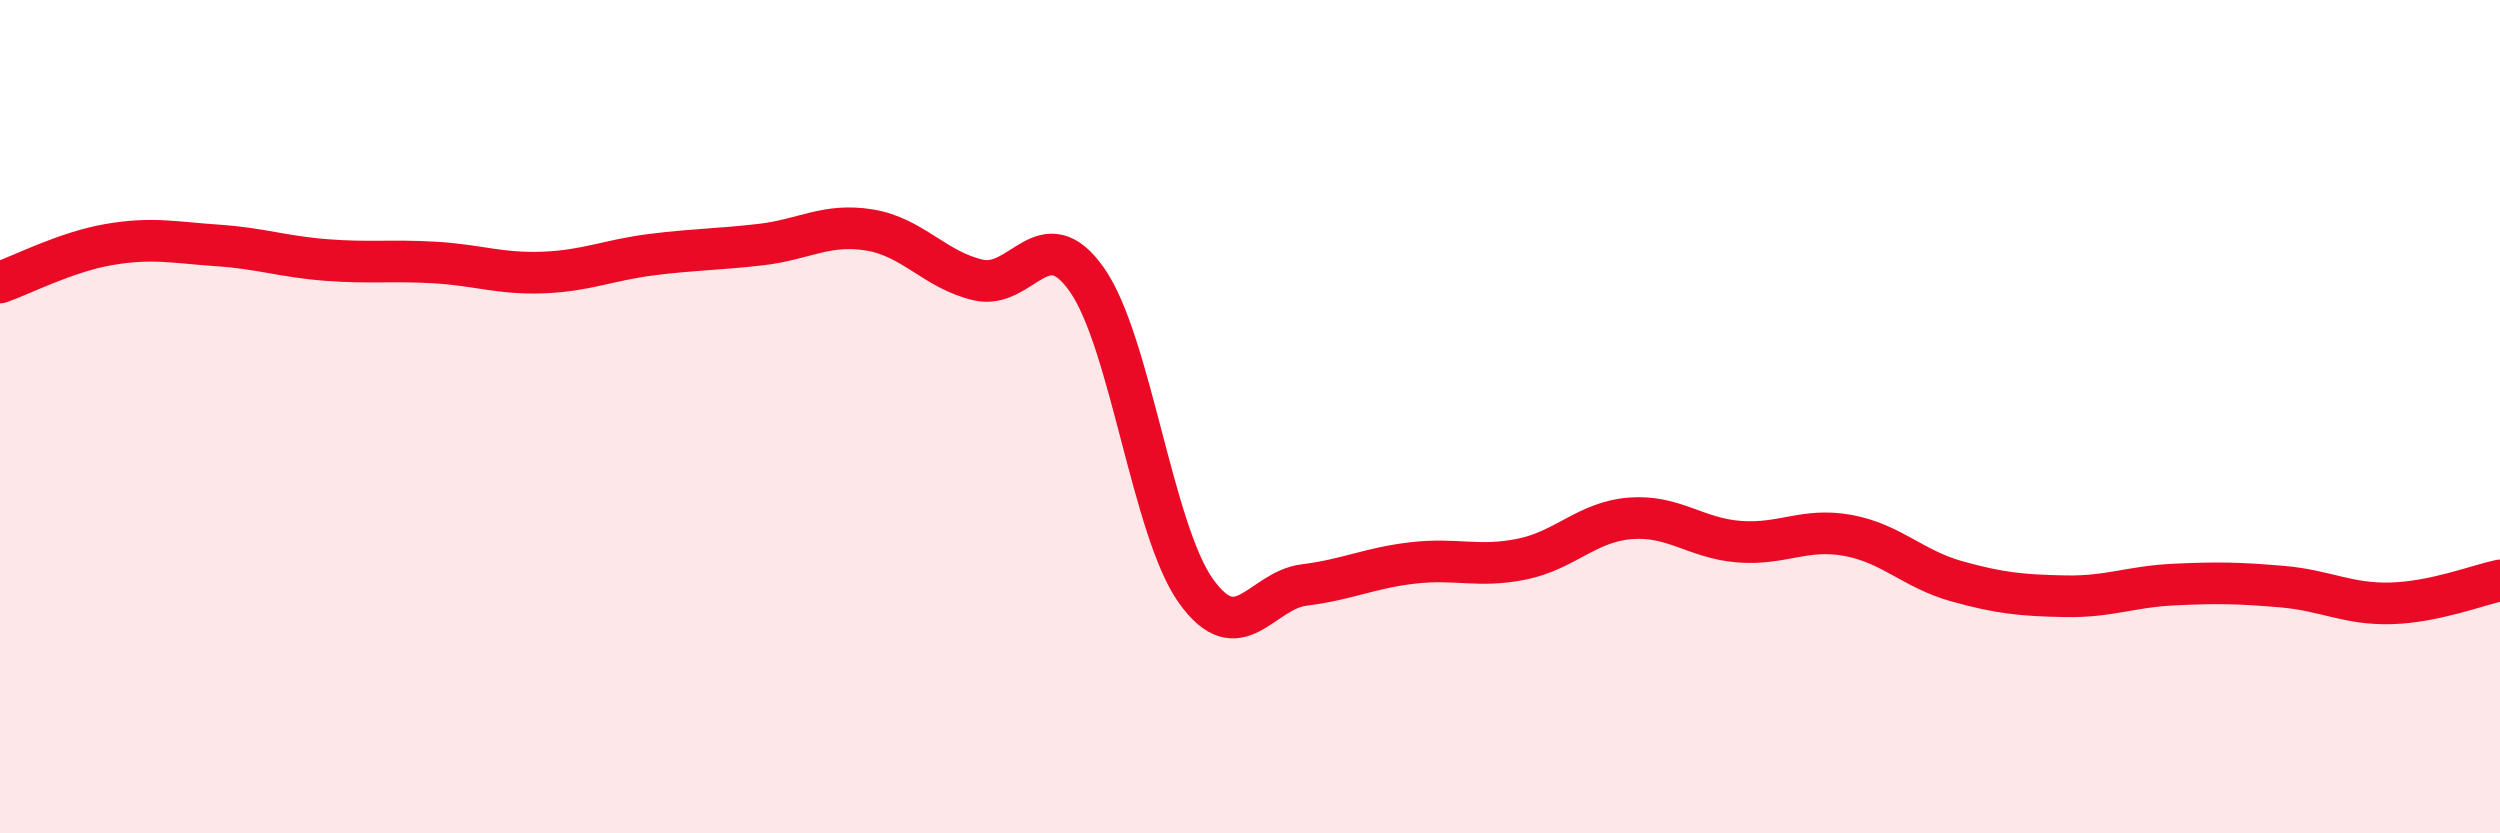
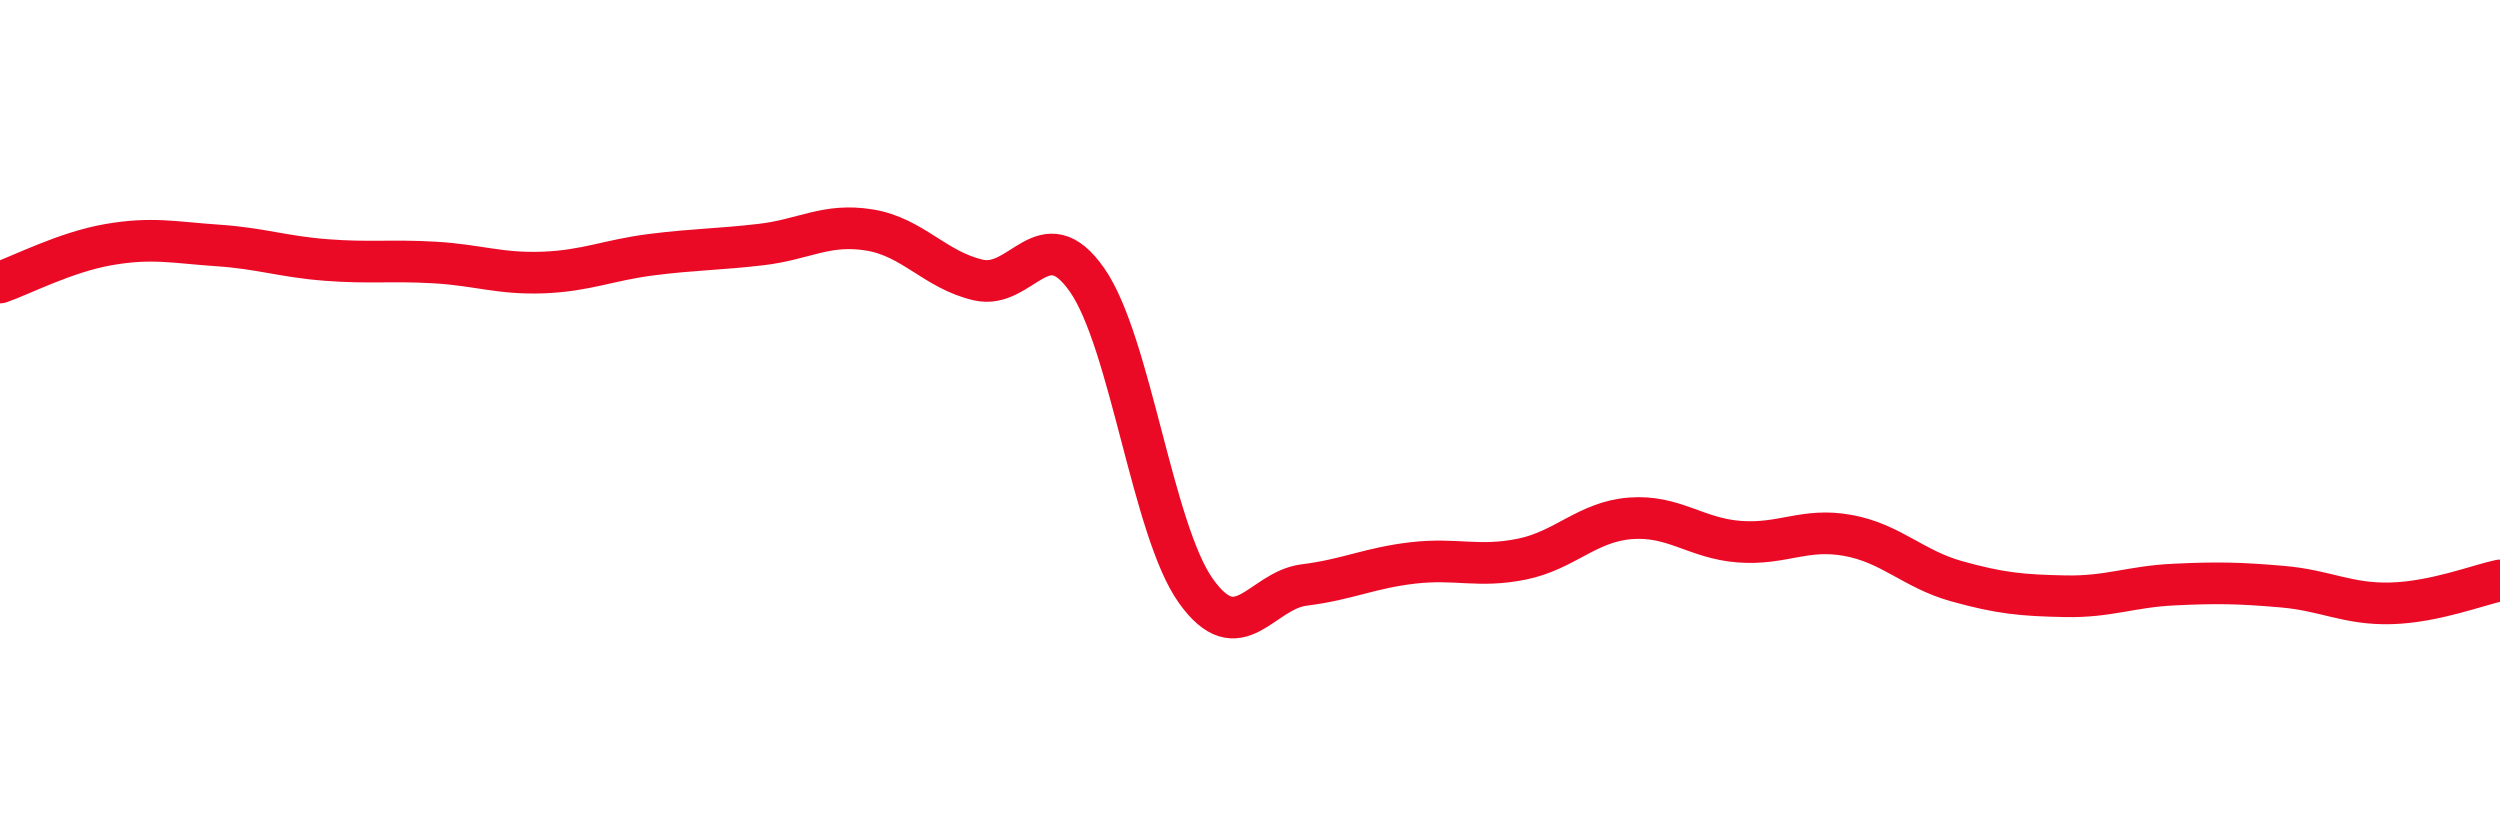
<svg xmlns="http://www.w3.org/2000/svg" width="60" height="20" viewBox="0 0 60 20">
-   <path d="M 0,6.78 C 0.52,6.6 1.57,6.05 2.61,5.87 C 3.65,5.69 4.18,5.82 5.22,5.89 C 6.26,5.96 6.79,6.16 7.83,6.24 C 8.87,6.32 9.39,6.24 10.43,6.3 C 11.47,6.36 12,6.58 13.04,6.54 C 14.08,6.5 14.61,6.24 15.65,6.11 C 16.69,5.98 17.22,5.99 18.26,5.87 C 19.3,5.75 19.83,5.35 20.87,5.52 C 21.91,5.69 22.44,6.48 23.48,6.72 C 24.52,6.96 25.05,5.23 26.09,6.72 C 27.13,8.21 27.66,12.72 28.7,14.18 C 29.74,15.64 30.26,14.17 31.3,14.04 C 32.34,13.91 32.87,13.63 33.91,13.51 C 34.95,13.39 35.48,13.63 36.52,13.42 C 37.56,13.21 38.09,12.52 39.13,12.44 C 40.17,12.36 40.7,12.92 41.74,13 C 42.78,13.08 43.31,12.66 44.35,12.85 C 45.39,13.04 45.92,13.66 46.96,13.95 C 48,14.24 48.53,14.29 49.57,14.31 C 50.61,14.33 51.13,14.08 52.17,14.03 C 53.21,13.98 53.74,13.99 54.78,14.08 C 55.82,14.17 56.35,14.51 57.39,14.48 C 58.43,14.45 59.48,14.04 60,13.93L60 20L0 20Z" fill="#EB0A25" opacity="0.1" stroke-linecap="round" stroke-linejoin="round" />
  <path d="M 0,6.78 C 0.52,6.6 1.57,6.05 2.61,5.87 C 3.65,5.69 4.18,5.82 5.22,5.89 C 6.26,5.96 6.79,6.16 7.83,6.24 C 8.87,6.32 9.39,6.24 10.43,6.3 C 11.47,6.36 12,6.58 13.04,6.54 C 14.08,6.5 14.61,6.24 15.65,6.11 C 16.69,5.98 17.22,5.99 18.26,5.87 C 19.3,5.75 19.83,5.35 20.87,5.52 C 21.91,5.69 22.44,6.48 23.48,6.72 C 24.52,6.96 25.05,5.23 26.09,6.72 C 27.13,8.21 27.66,12.72 28.7,14.18 C 29.74,15.64 30.26,14.17 31.3,14.04 C 32.34,13.91 32.87,13.63 33.91,13.51 C 34.95,13.39 35.48,13.63 36.52,13.42 C 37.56,13.21 38.09,12.52 39.13,12.44 C 40.17,12.36 40.7,12.92 41.74,13 C 42.78,13.08 43.31,12.66 44.35,12.85 C 45.39,13.04 45.92,13.66 46.96,13.95 C 48,14.24 48.53,14.29 49.57,14.31 C 50.61,14.33 51.13,14.08 52.17,14.03 C 53.21,13.98 53.74,13.99 54.78,14.08 C 55.82,14.17 56.35,14.51 57.39,14.48 C 58.43,14.45 59.48,14.04 60,13.93" stroke="#EB0A25" stroke-width="1" fill="none" stroke-linecap="round" stroke-linejoin="round" />
</svg>